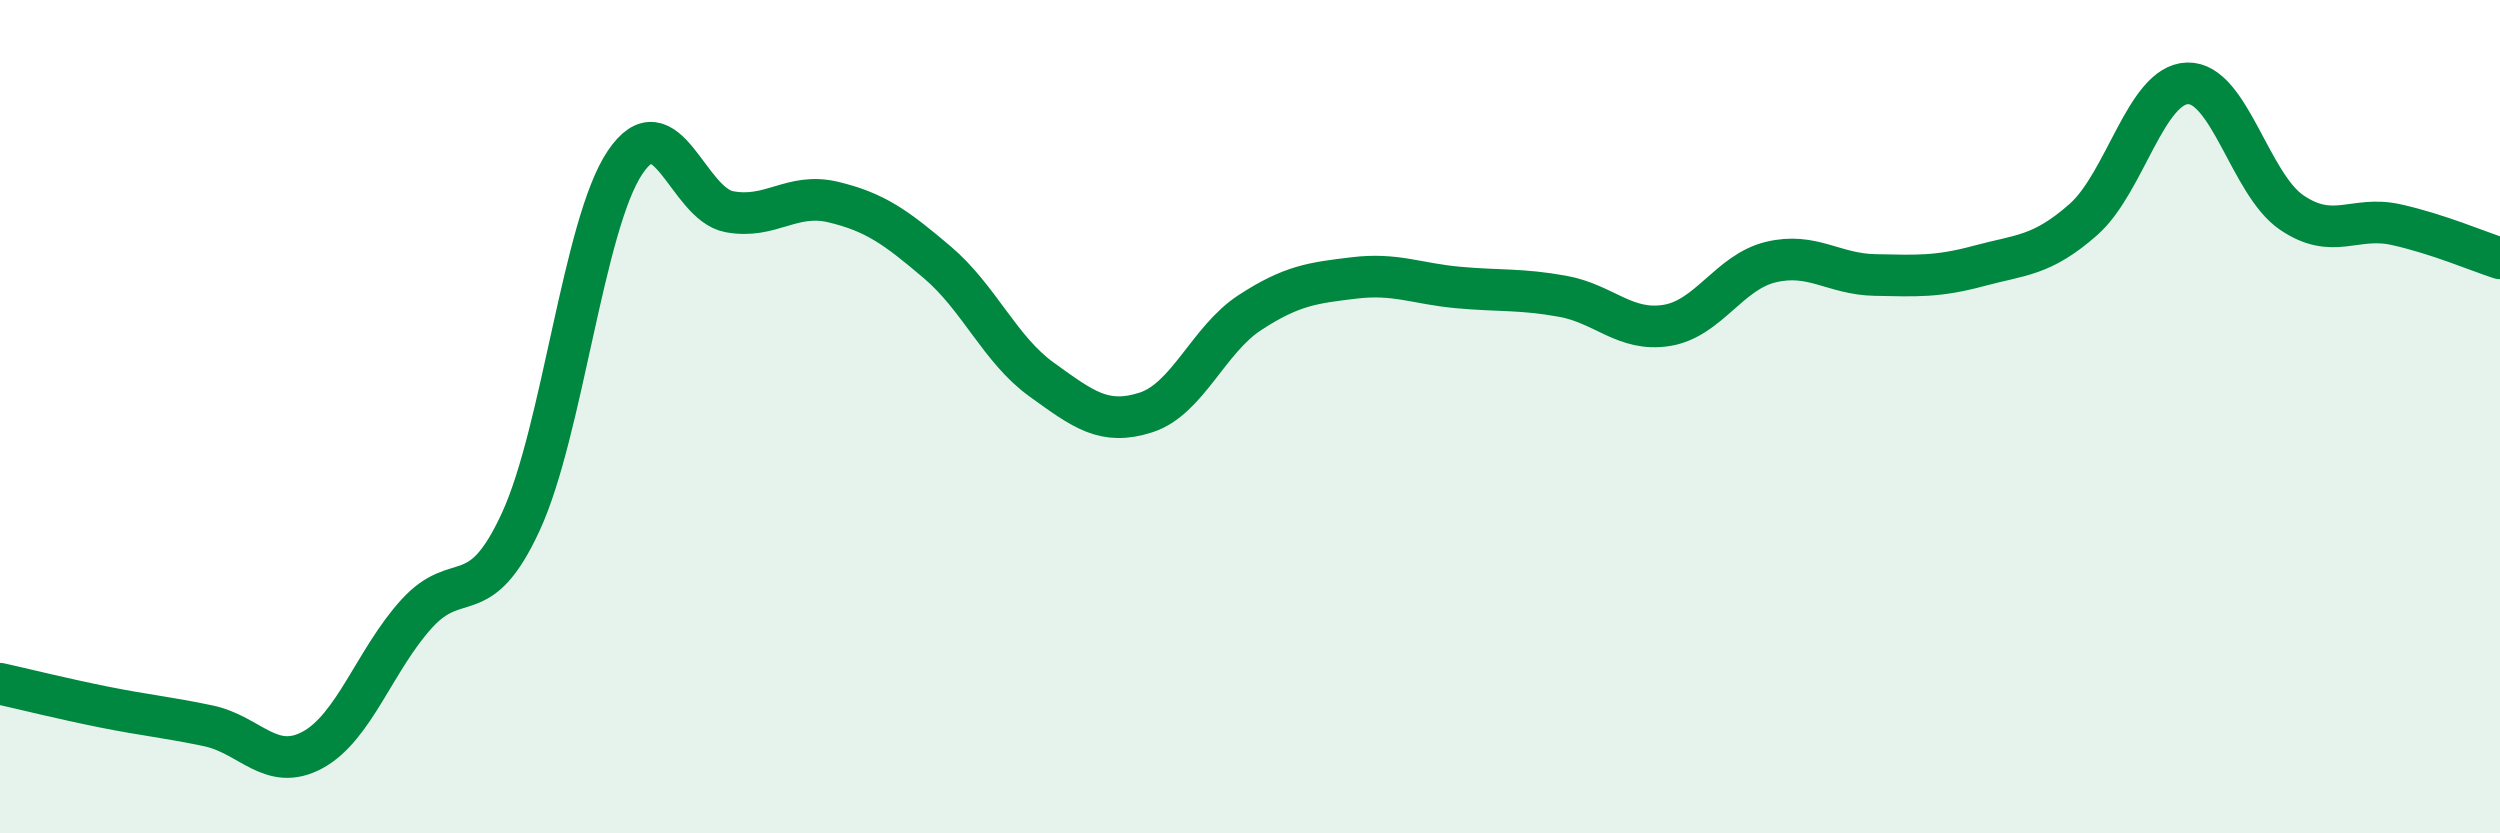
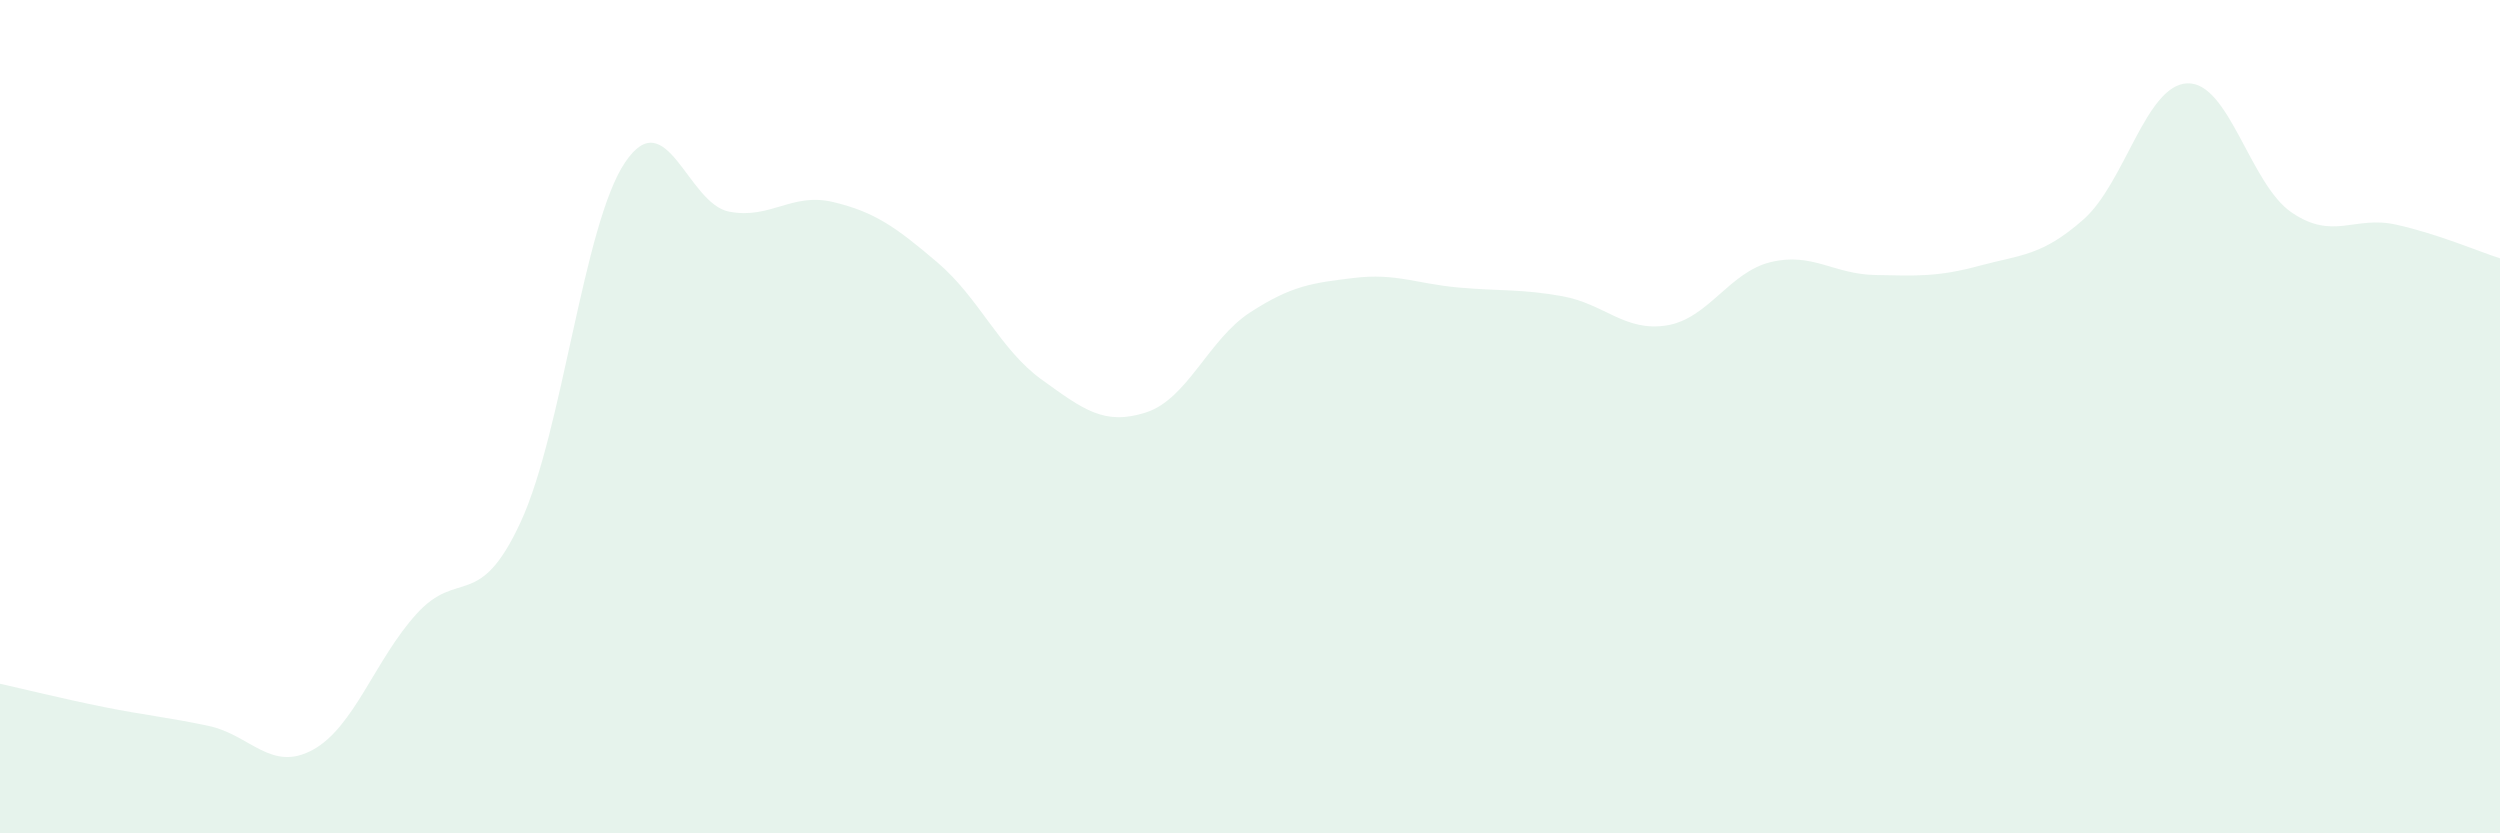
<svg xmlns="http://www.w3.org/2000/svg" width="60" height="20" viewBox="0 0 60 20">
  <path d="M 0,16.41 C 0.5,16.52 1.5,16.77 2.5,16.97 C 3.5,17.17 4,17.21 5,17.42 C 6,17.63 6.5,18.54 7.5,18 C 8.5,17.46 9,15.83 10,14.73 C 11,13.63 11.5,14.69 12.5,12.52 C 13.5,10.35 14,5.39 15,3.9 C 16,2.41 16.5,4.89 17.5,5.08 C 18.5,5.27 19,4.61 20,4.85 C 21,5.09 21.5,5.45 22.5,6.3 C 23.5,7.15 24,8.39 25,9.11 C 26,9.83 26.5,10.22 27.5,9.9 C 28.5,9.58 29,8.15 30,7.5 C 31,6.85 31.5,6.79 32.5,6.67 C 33.5,6.55 34,6.81 35,6.9 C 36,6.99 36.5,6.93 37.5,7.11 C 38.5,7.29 39,7.97 40,7.81 C 41,7.65 41.5,6.53 42.5,6.29 C 43.5,6.05 44,6.58 45,6.6 C 46,6.62 46.5,6.65 47.5,6.38 C 48.5,6.11 49,6.15 50,5.27 C 51,4.39 51.5,2.03 52.5,2 C 53.5,1.97 54,4.42 55,5.1 C 56,5.78 56.5,5.17 57.5,5.39 C 58.5,5.61 59.5,6.04 60,6.2L60 20L0 20Z" fill="#008740" opacity="0.1" stroke-linecap="round" stroke-linejoin="round" />
-   <path d="M 0,16.41 C 0.5,16.52 1.5,16.77 2.5,16.97 C 3.5,17.17 4,17.21 5,17.42 C 6,17.63 6.5,18.54 7.5,18 C 8.5,17.46 9,15.83 10,14.73 C 11,13.63 11.5,14.69 12.5,12.52 C 13.5,10.35 14,5.39 15,3.9 C 16,2.41 16.5,4.89 17.5,5.08 C 18.5,5.27 19,4.61 20,4.85 C 21,5.09 21.5,5.45 22.5,6.3 C 23.5,7.15 24,8.39 25,9.11 C 26,9.83 26.5,10.22 27.5,9.9 C 28.5,9.58 29,8.15 30,7.5 C 31,6.85 31.5,6.79 32.5,6.67 C 33.5,6.55 34,6.81 35,6.9 C 36,6.99 36.5,6.93 37.5,7.11 C 38.5,7.29 39,7.97 40,7.81 C 41,7.65 41.5,6.53 42.5,6.29 C 43.5,6.05 44,6.58 45,6.6 C 46,6.62 46.5,6.65 47.5,6.38 C 48.5,6.11 49,6.15 50,5.27 C 51,4.39 51.5,2.03 52.5,2 C 53.5,1.97 54,4.42 55,5.1 C 56,5.78 56.5,5.17 57.5,5.39 C 58.5,5.61 59.5,6.04 60,6.2" stroke="#008740" stroke-width="1" fill="none" stroke-linecap="round" stroke-linejoin="round" />
</svg>